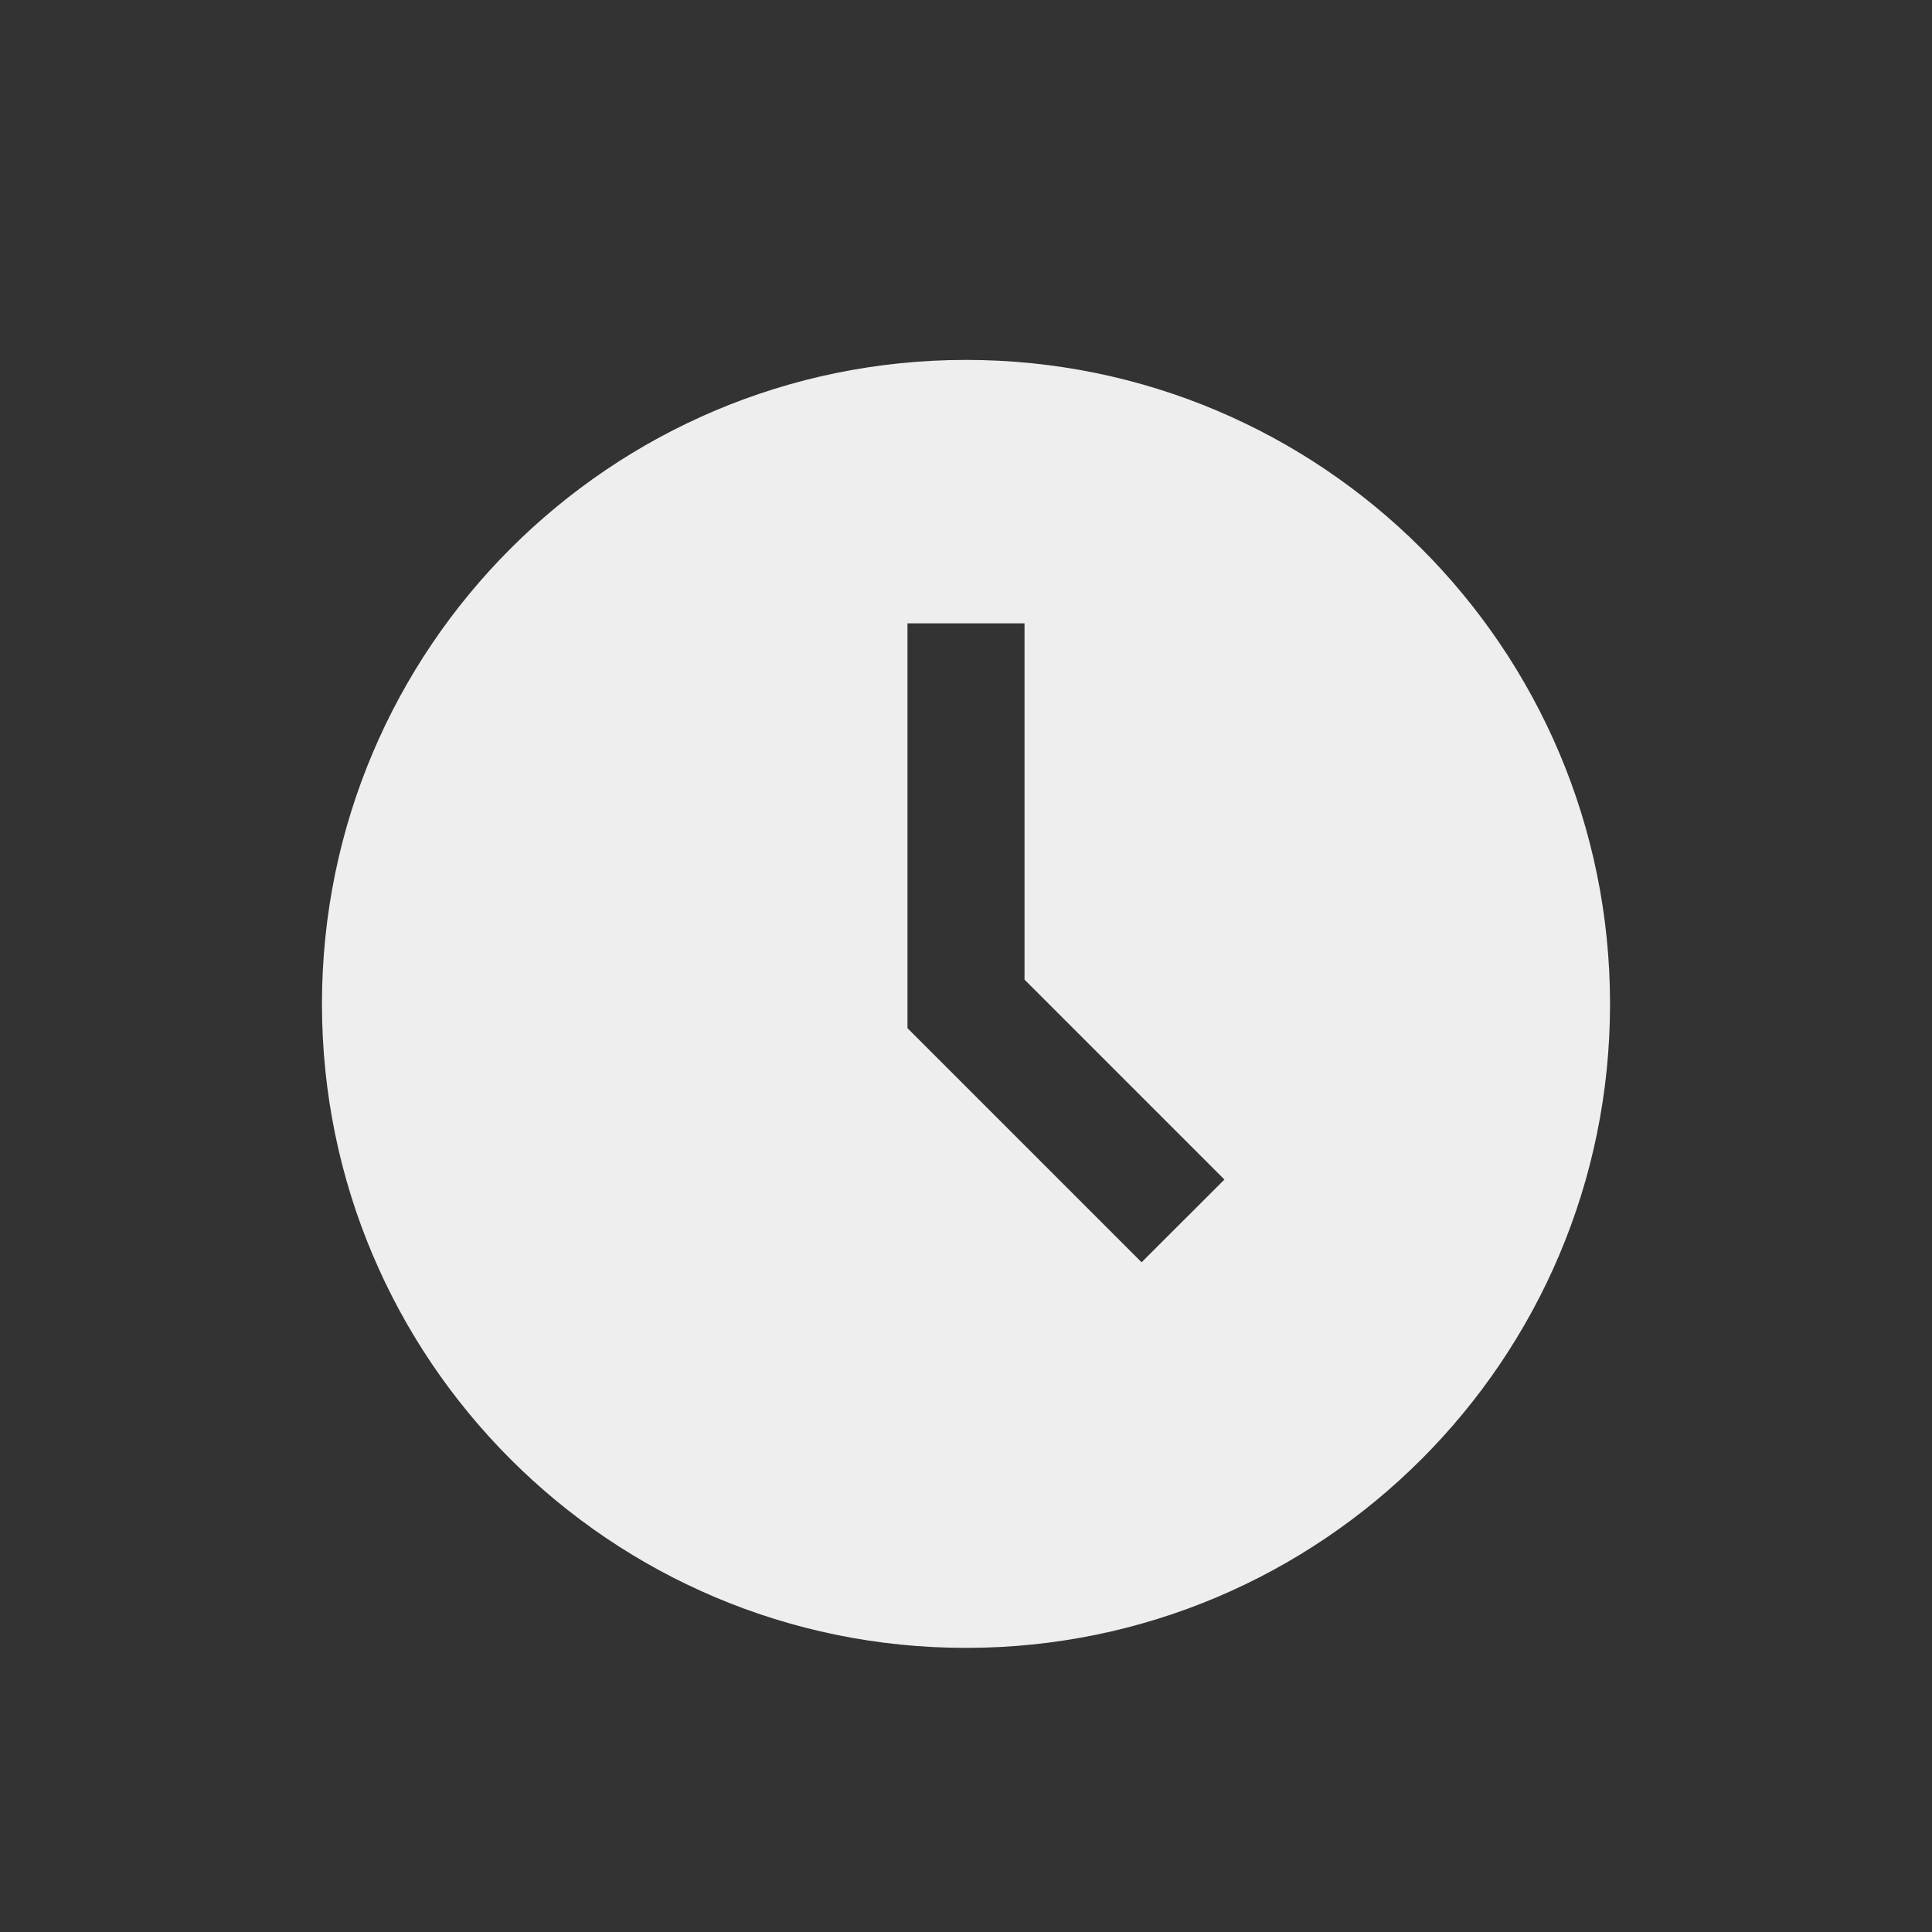
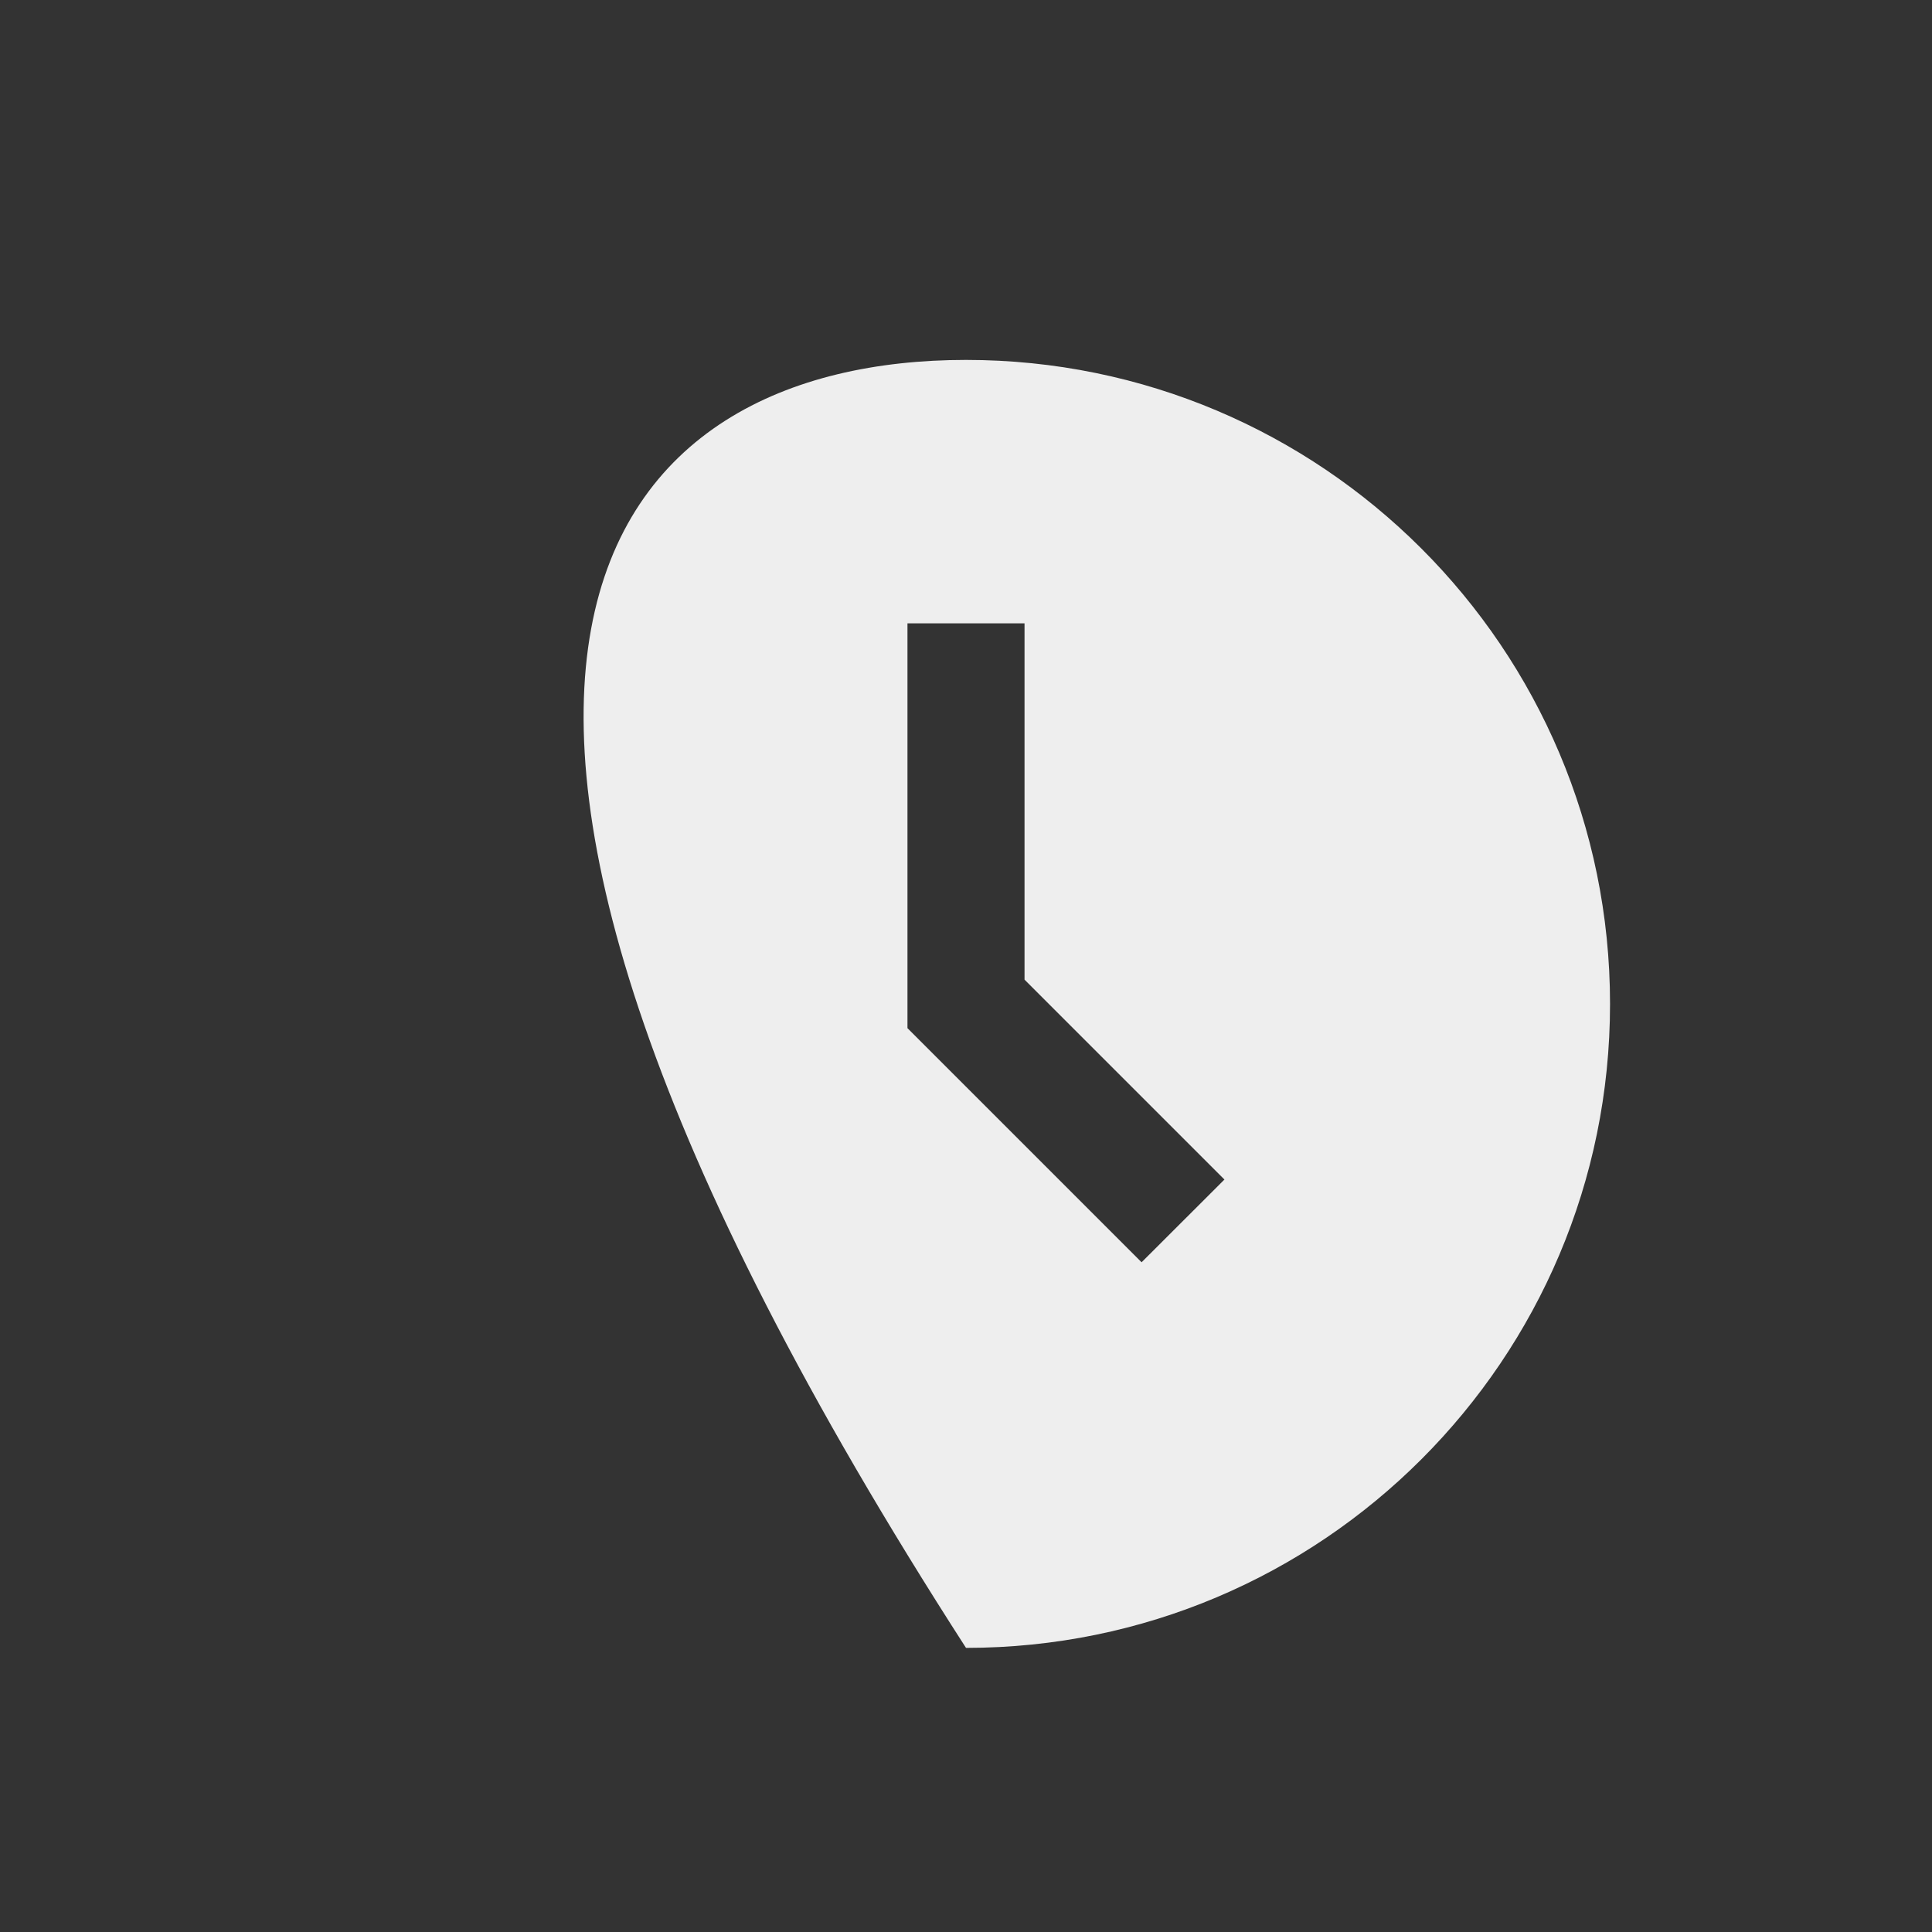
<svg xmlns="http://www.w3.org/2000/svg" width="17" height="17" viewBox="0 0 17 17" fill="none">
  <rect x="0" y="0" width="17" height="17" fill="#333333" stroke="none" />
-   <path d="M8.5 14.5C5.37 14.5 2.833 11.963 2.833 8.834C2.833 5.704 5.37 3.167 8.5 3.167C11.63 3.167 14.167 5.704 14.167 8.834C14.167 11.963 11.63 14.5 8.5 14.5ZM9.015 5.485H7.985V9.047L10.045 11.107L10.774 10.379L9.015 8.62V5.485Z" fill="#EEEEEE" />
+   <path d="M8.5 14.5C2.833 5.704 5.37 3.167 8.5 3.167C11.63 3.167 14.167 5.704 14.167 8.834C14.167 11.963 11.63 14.5 8.5 14.5ZM9.015 5.485H7.985V9.047L10.045 11.107L10.774 10.379L9.015 8.62V5.485Z" fill="#EEEEEE" />
</svg>